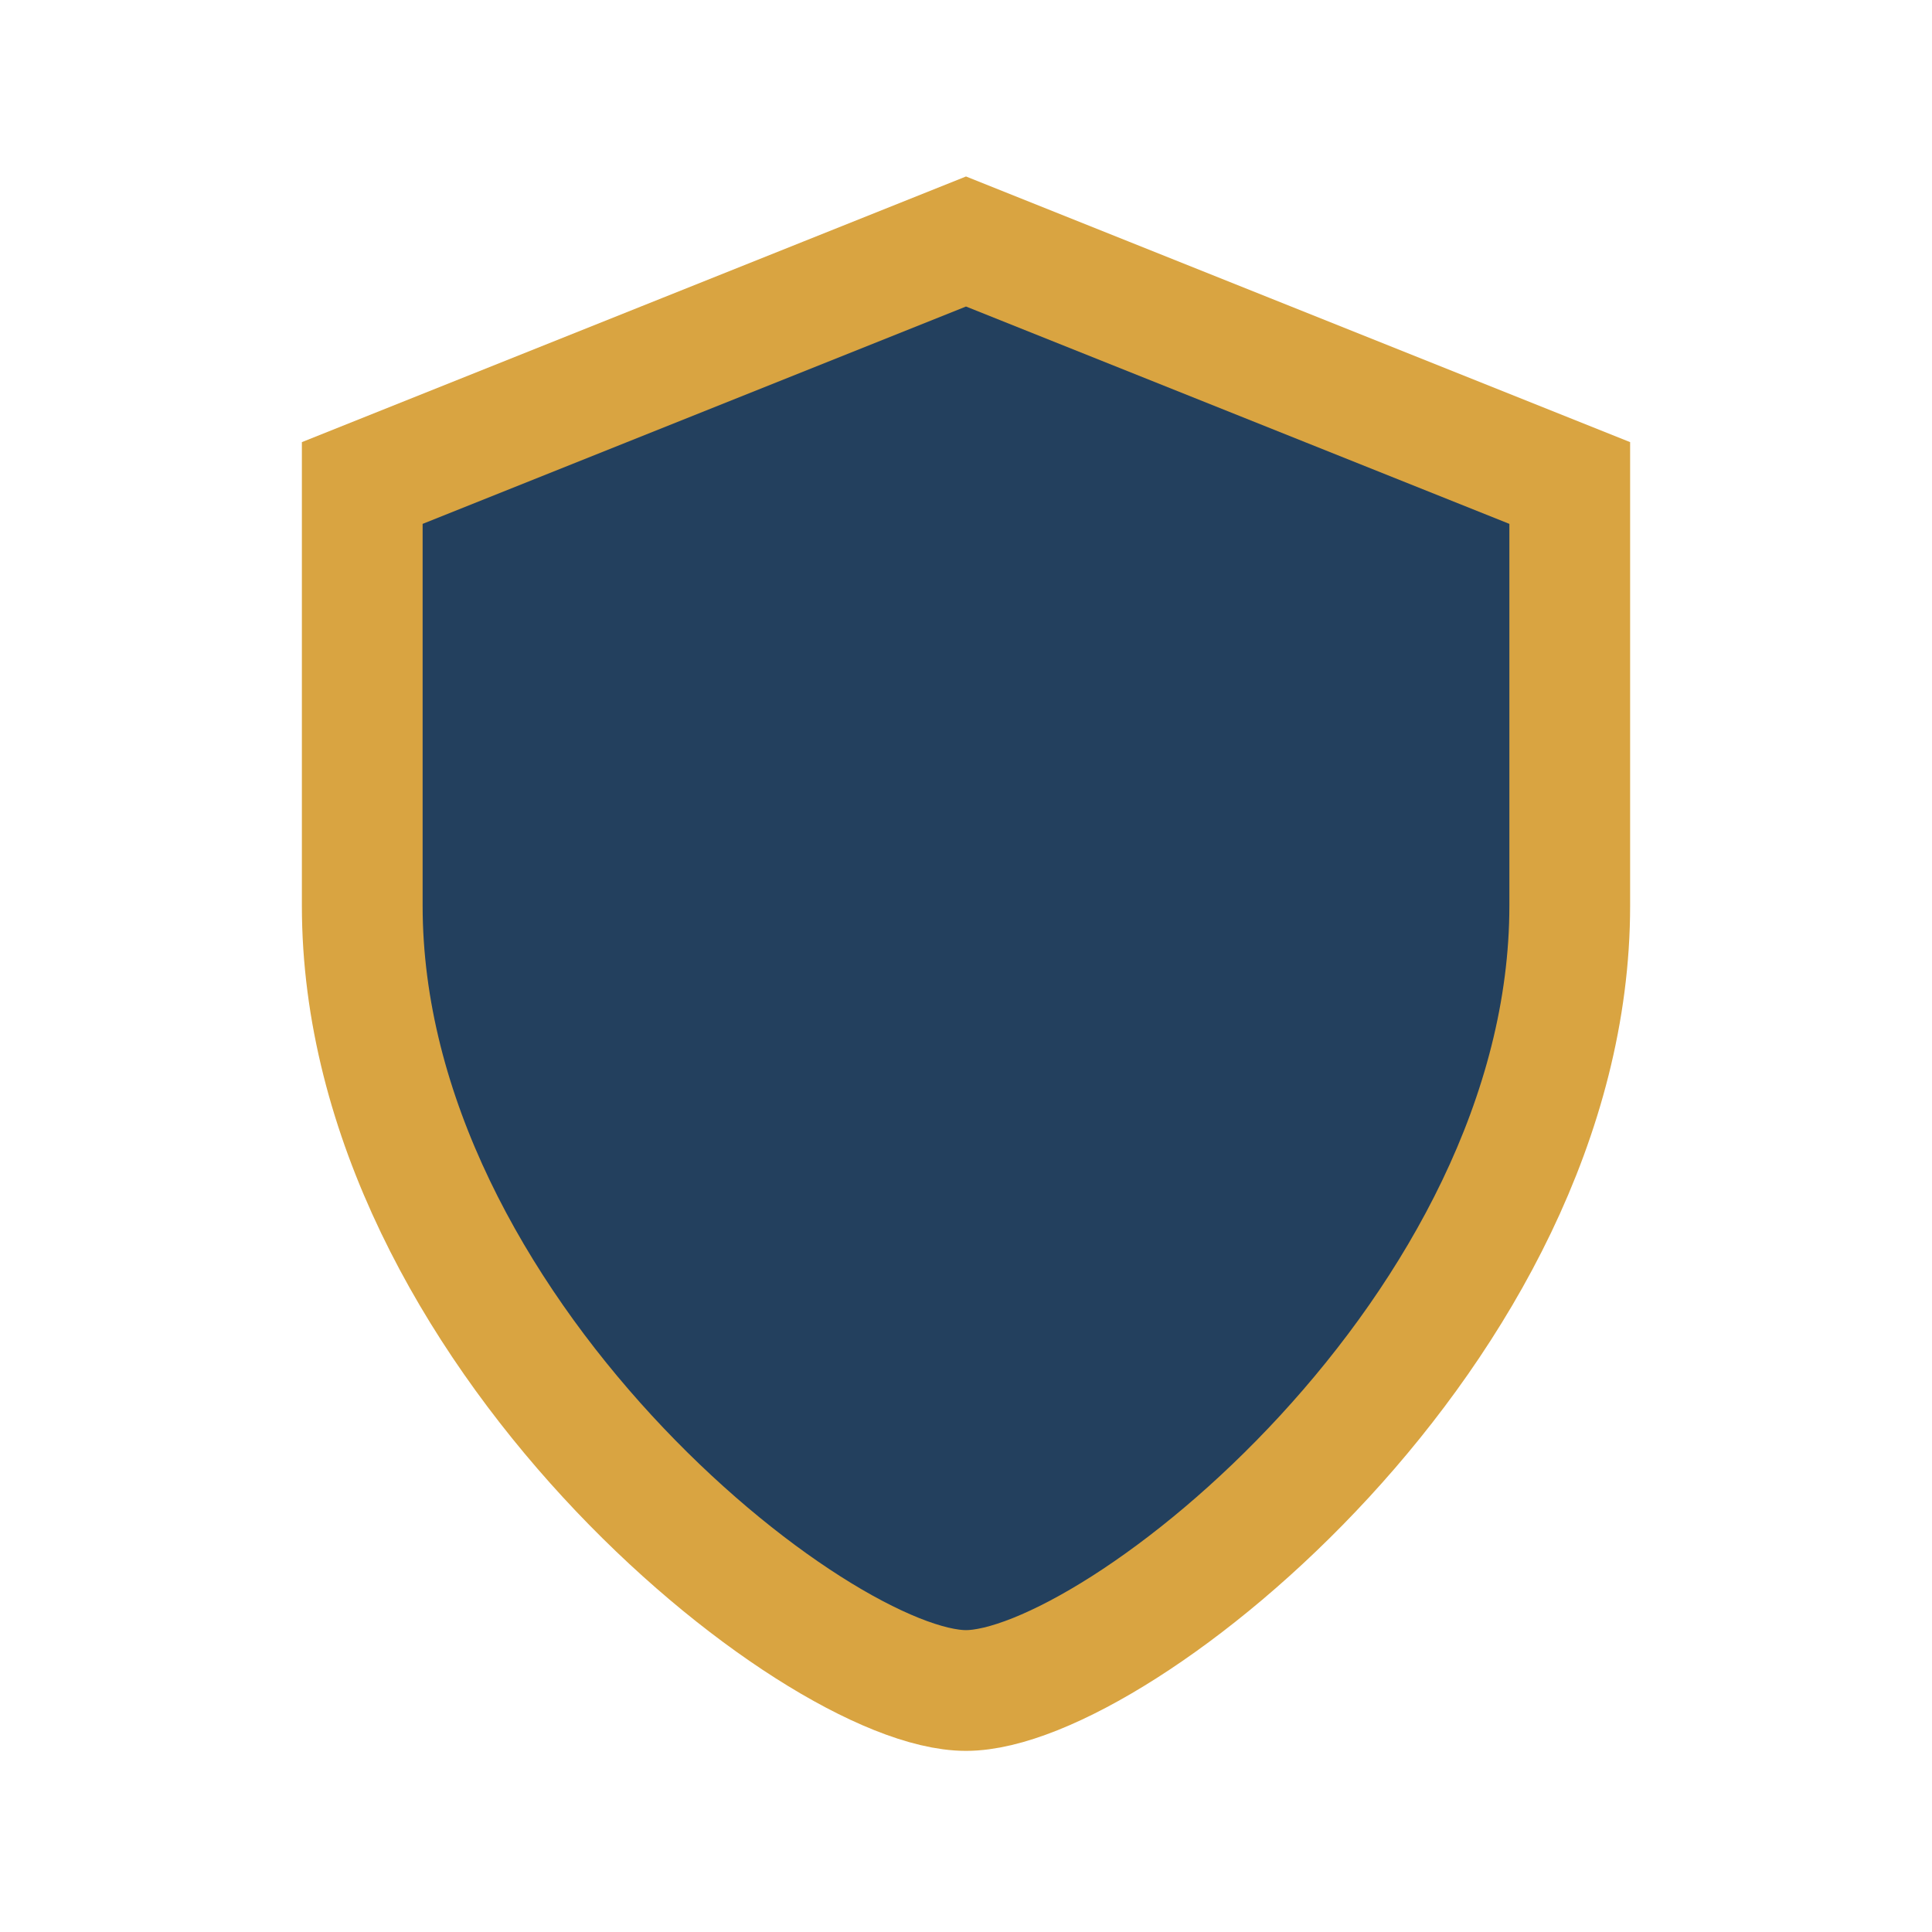
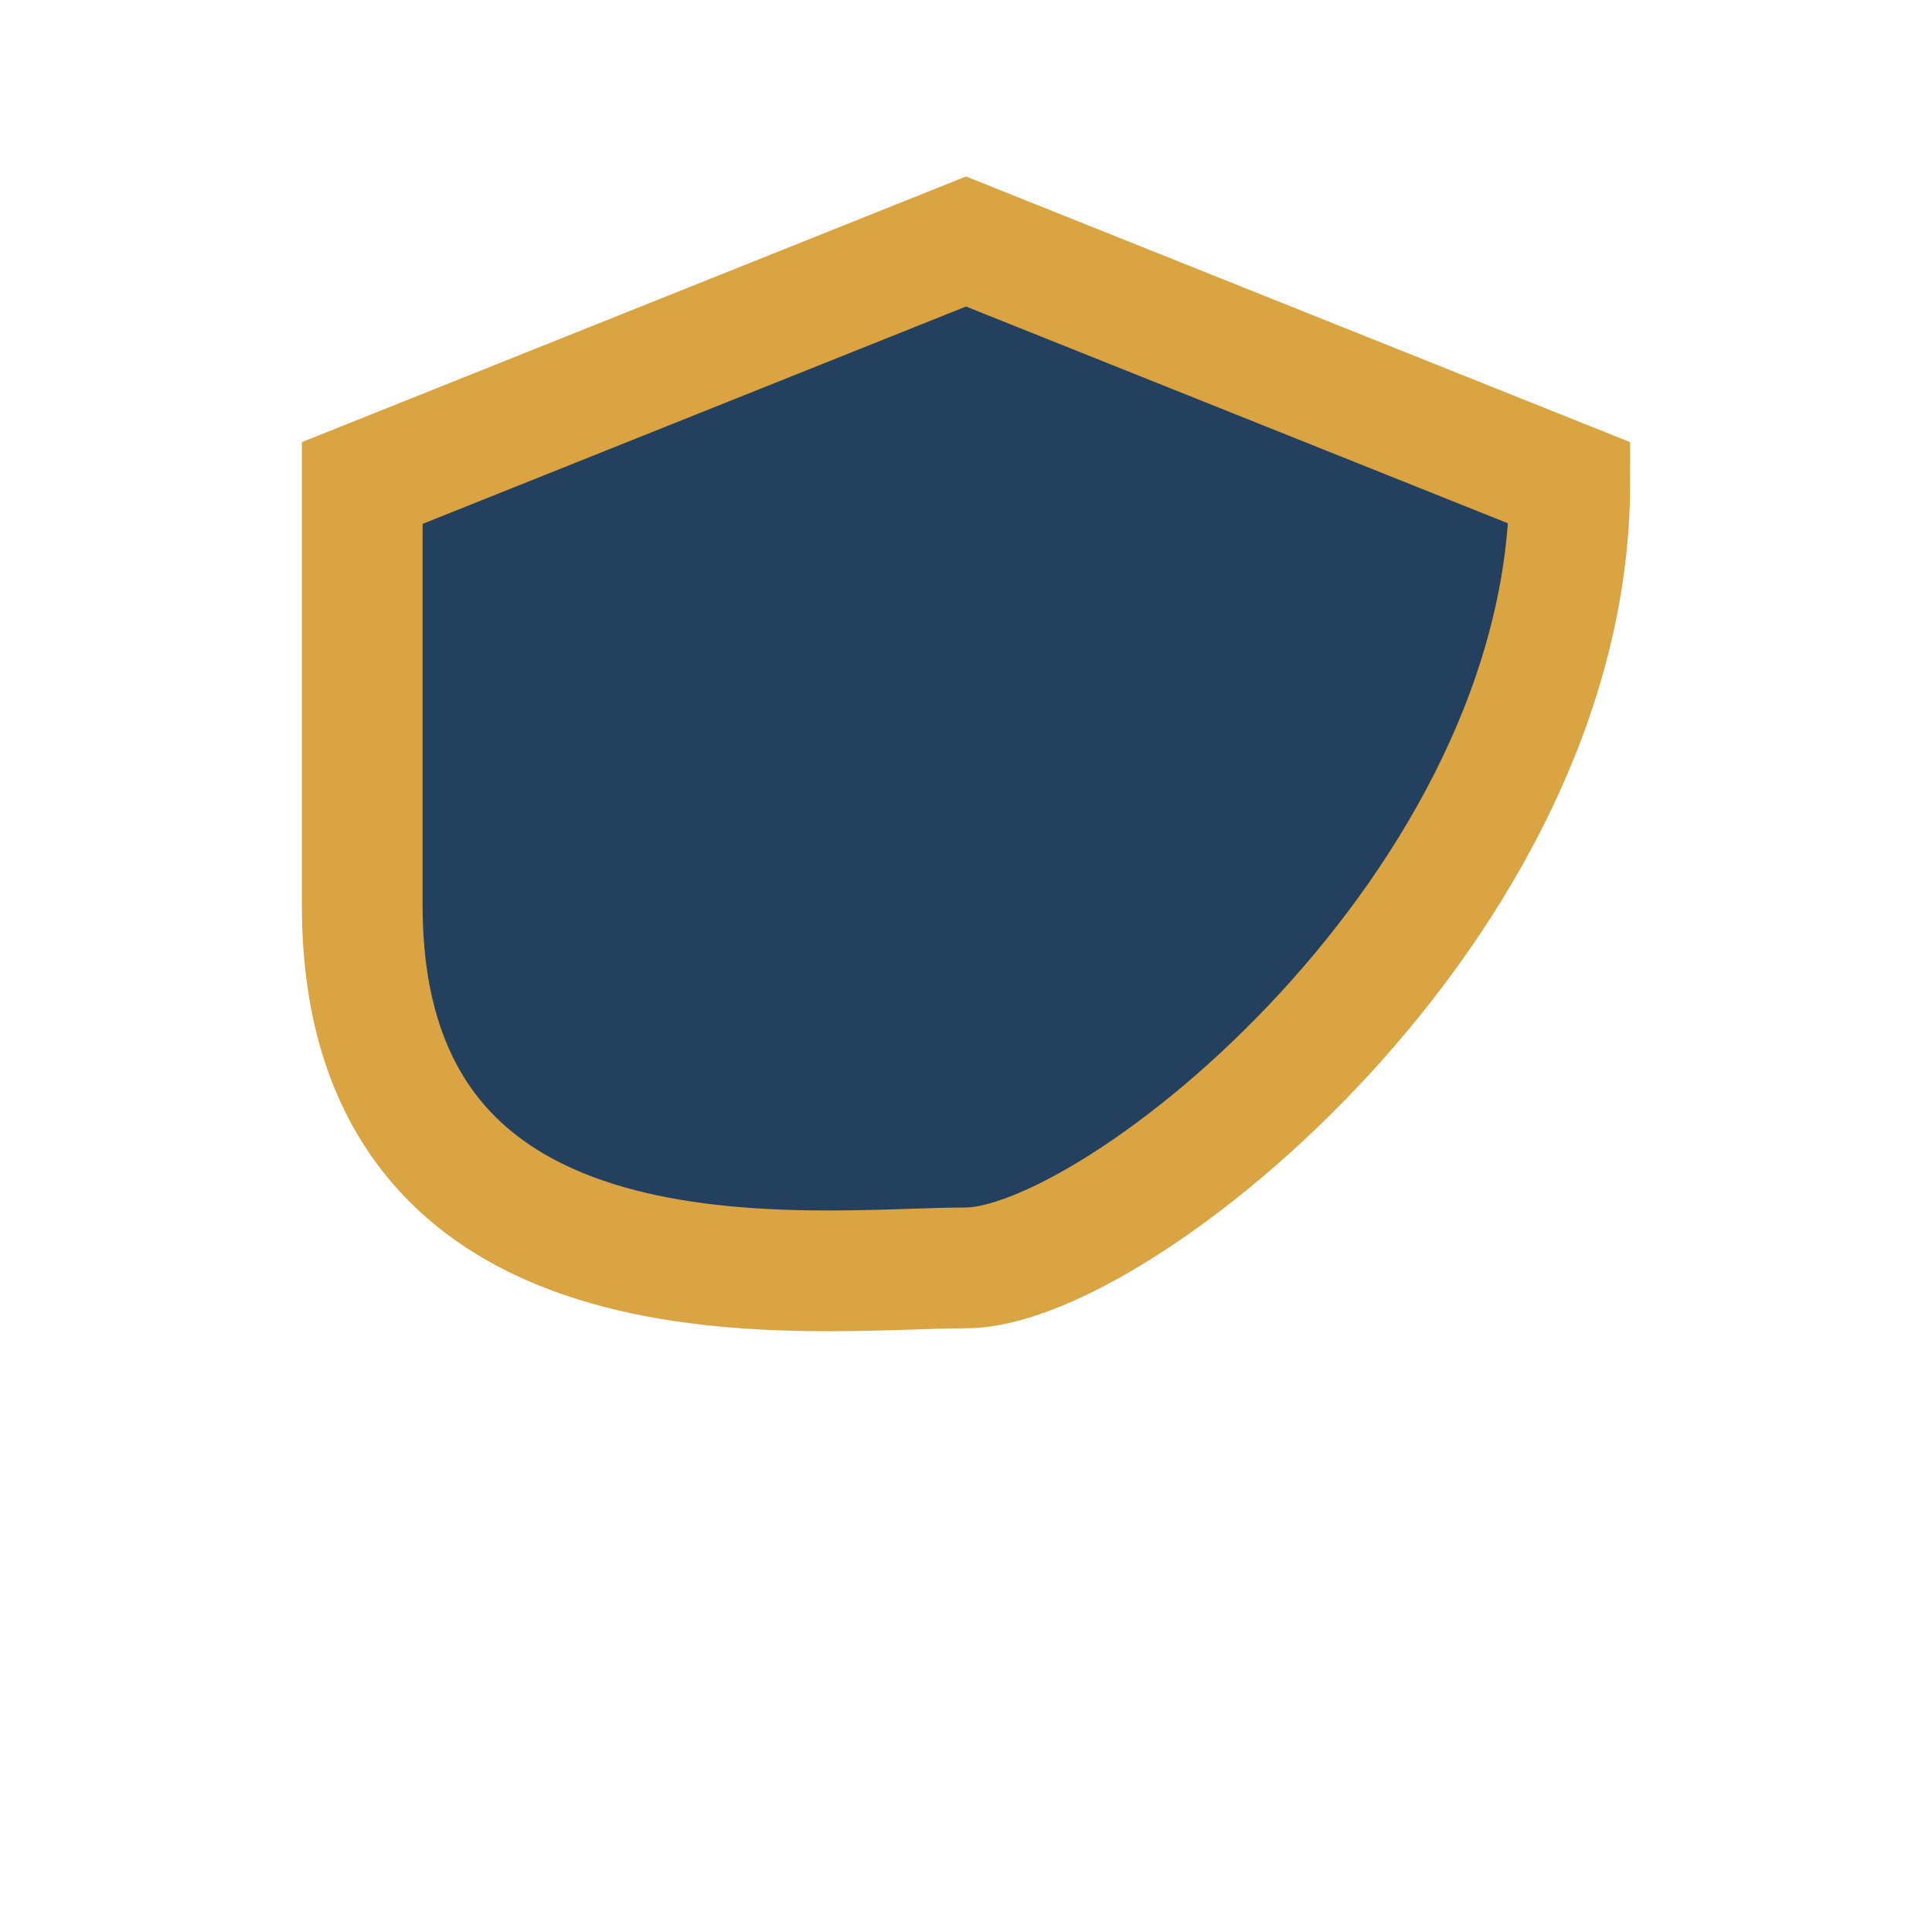
<svg xmlns="http://www.w3.org/2000/svg" width="32" height="32" viewBox="0 0 32 32">
-   <path d="M16 4l10 4v7c0 7-7.5 13-10 13S6 22 6 15V8z" fill="#23405E" stroke="#D9A441" stroke-width="2" />
+   <path d="M16 4l10 4c0 7-7.5 13-10 13S6 22 6 15V8z" fill="#23405E" stroke="#D9A441" stroke-width="2" />
</svg>